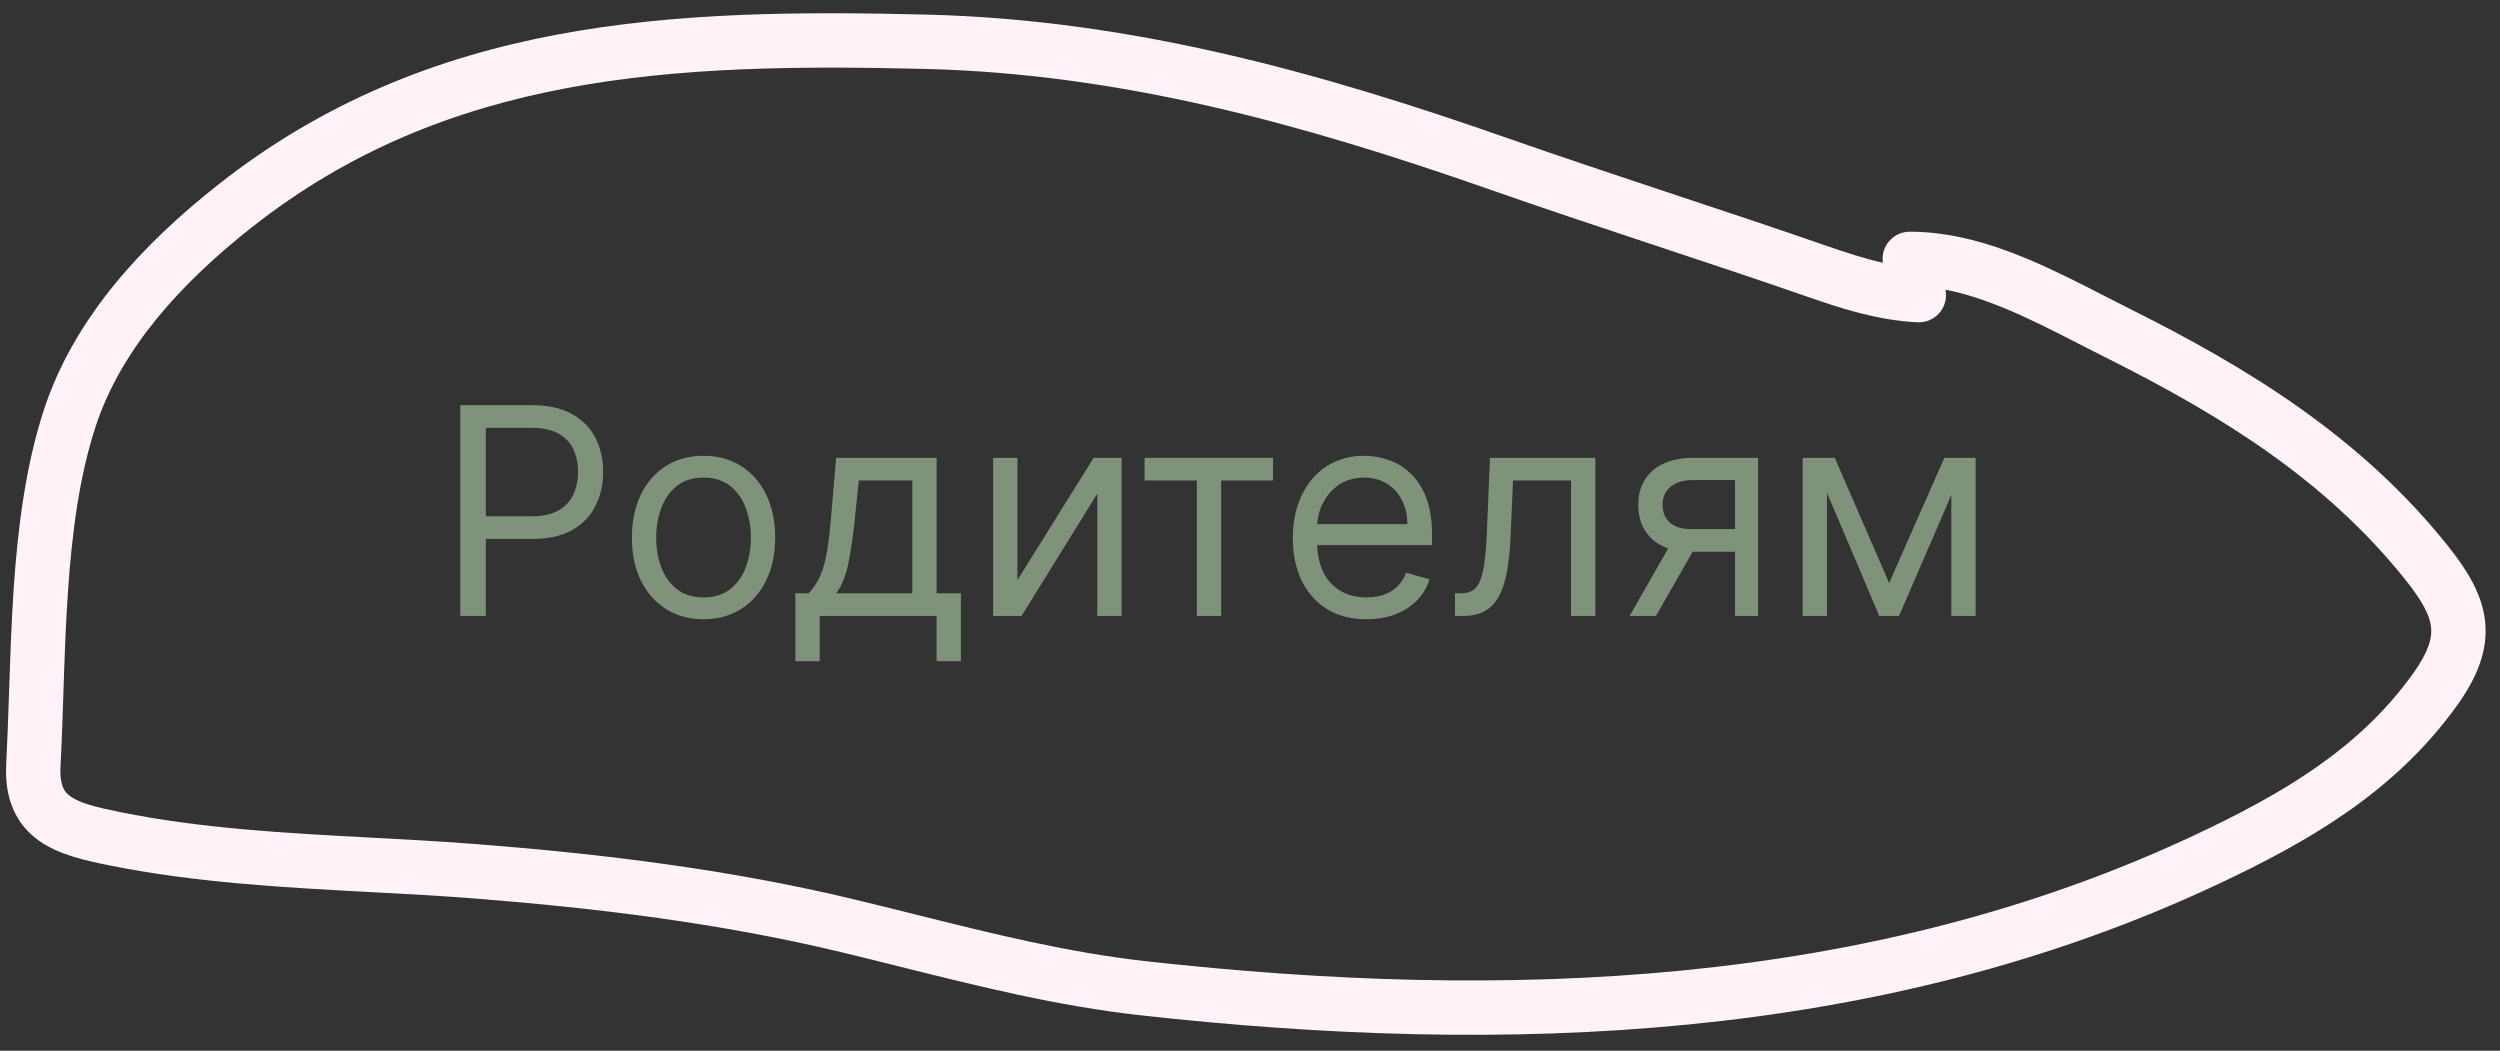
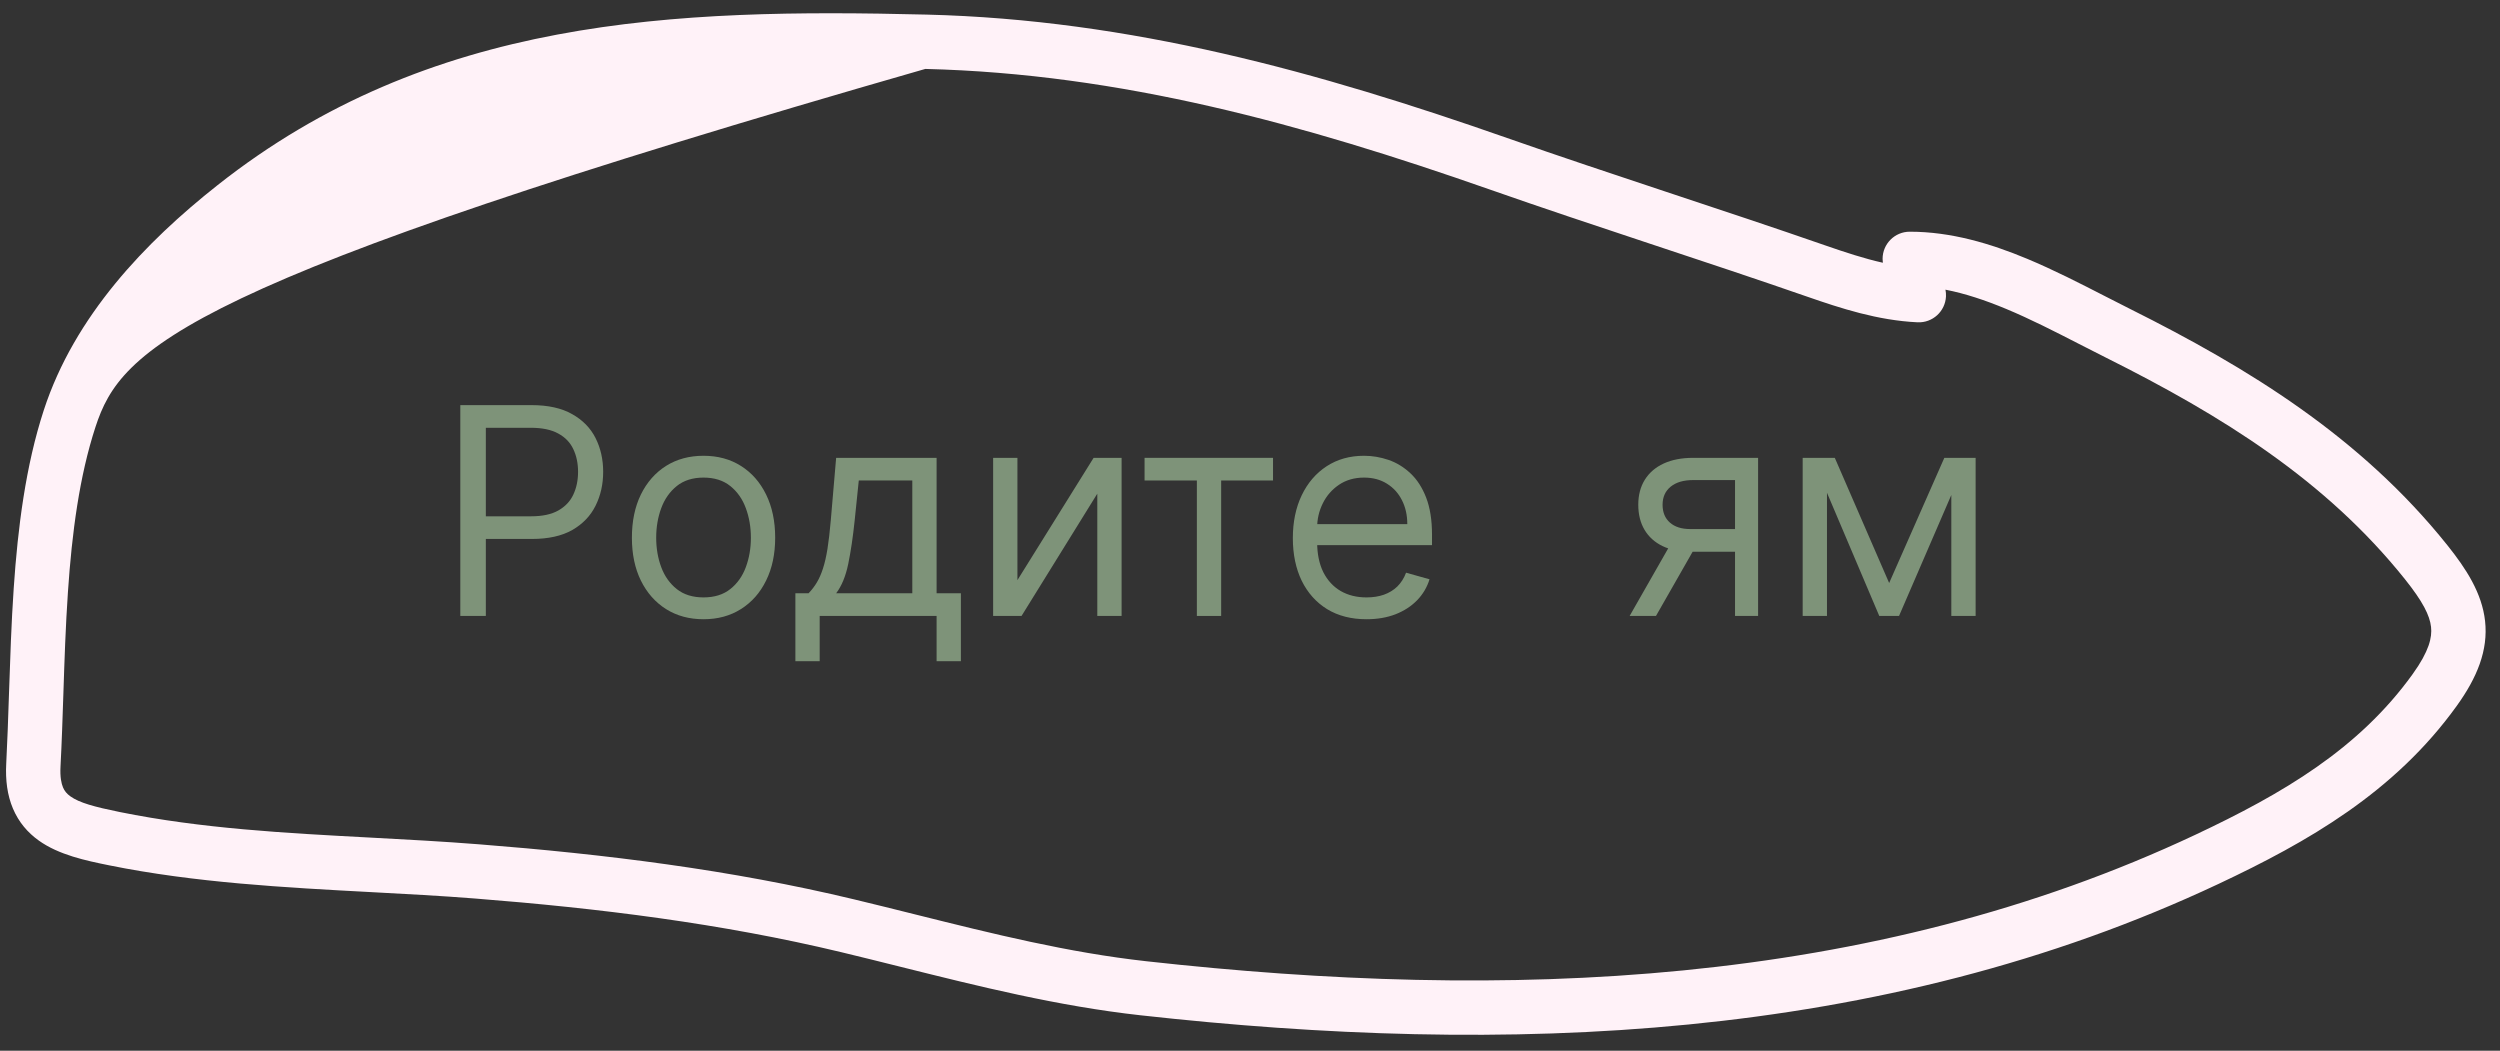
<svg xmlns="http://www.w3.org/2000/svg" width="138" height="58" viewBox="0 0 138 58" fill="none">
  <rect x="0" y="0" width="138" height="58" fill="#333333" stroke="none" />
  <path d="M25.409 34V22.363H29.341C30.254 22.363 31 22.528 31.579 22.858C32.163 23.184 32.595 23.625 32.875 24.182C33.155 24.738 33.295 25.36 33.295 26.045C33.295 26.731 33.155 27.354 32.875 27.915C32.599 28.475 32.17 28.922 31.591 29.256C31.011 29.585 30.269 29.75 29.364 29.75H26.546V28.5H29.318C29.943 28.5 30.445 28.392 30.824 28.176C31.203 27.96 31.477 27.668 31.648 27.301C31.822 26.93 31.909 26.511 31.909 26.045C31.909 25.579 31.822 25.163 31.648 24.795C31.477 24.428 31.201 24.14 30.818 23.932C30.436 23.72 29.928 23.613 29.296 23.613H26.818V34H25.409Z" fill="#7E9379" />
  <path d="M38.835 34.182C38.047 34.182 37.356 33.994 36.761 33.619C36.17 33.244 35.708 32.72 35.375 32.045C35.045 31.371 34.881 30.583 34.881 29.682C34.881 28.773 35.045 27.979 35.375 27.301C35.708 26.623 36.17 26.096 36.761 25.721C37.356 25.346 38.047 25.159 38.835 25.159C39.623 25.159 40.312 25.346 40.903 25.721C41.498 26.096 41.96 26.623 42.29 27.301C42.623 27.979 42.79 28.773 42.79 29.682C42.79 30.583 42.623 31.371 42.29 32.045C41.96 32.72 41.498 33.244 40.903 33.619C40.312 33.994 39.623 34.182 38.835 34.182ZM38.835 32.977C39.434 32.977 39.926 32.824 40.312 32.517C40.699 32.21 40.985 31.807 41.17 31.307C41.356 30.807 41.449 30.265 41.449 29.682C41.449 29.098 41.356 28.555 41.17 28.051C40.985 27.547 40.699 27.14 40.312 26.829C39.926 26.519 39.434 26.363 38.835 26.363C38.237 26.363 37.744 26.519 37.358 26.829C36.972 27.14 36.686 27.547 36.5 28.051C36.314 28.555 36.222 29.098 36.222 29.682C36.222 30.265 36.314 30.807 36.5 31.307C36.686 31.807 36.972 32.21 37.358 32.517C37.744 32.824 38.237 32.977 38.835 32.977Z" fill="#7E9379" />
  <path d="M43.905 36.5V32.75H44.632C44.81 32.564 44.964 32.364 45.092 32.148C45.221 31.932 45.333 31.676 45.428 31.381C45.526 31.081 45.609 30.718 45.678 30.29C45.746 29.858 45.806 29.337 45.859 28.727L46.155 25.273H51.7V32.75H53.041V36.5H51.7V34H45.246V36.5H43.905ZM46.155 32.75H50.359V26.523H47.405L47.178 28.727C47.083 29.64 46.965 30.437 46.825 31.119C46.685 31.801 46.462 32.345 46.155 32.75Z" fill="#7E9379" />
  <path d="M56.162 32.023L60.367 25.273H61.912V34H60.571V27.25L56.389 34H54.821V25.273H56.162V32.023Z" fill="#7E9379" />
  <path d="M63.18 26.523V25.273H70.271V26.523H67.408V34H66.067V26.523H63.18Z" fill="#7E9379" />
  <path d="M75.433 34.182C74.592 34.182 73.867 33.996 73.257 33.625C72.651 33.25 72.183 32.727 71.854 32.057C71.528 31.383 71.365 30.598 71.365 29.704C71.365 28.811 71.528 28.023 71.854 27.341C72.183 26.655 72.642 26.121 73.229 25.738C73.82 25.352 74.509 25.159 75.297 25.159C75.751 25.159 76.2 25.235 76.644 25.386C77.087 25.538 77.49 25.784 77.854 26.125C78.217 26.462 78.507 26.909 78.723 27.466C78.939 28.023 79.047 28.708 79.047 29.523V30.091H72.32V28.932H77.683C77.683 28.439 77.585 28 77.388 27.613C77.195 27.227 76.918 26.922 76.558 26.699C76.202 26.475 75.782 26.363 75.297 26.363C74.763 26.363 74.301 26.496 73.91 26.761C73.524 27.023 73.227 27.363 73.019 27.784C72.81 28.204 72.706 28.655 72.706 29.136V29.909C72.706 30.568 72.82 31.127 73.047 31.585C73.278 32.04 73.598 32.386 74.007 32.625C74.416 32.86 74.892 32.977 75.433 32.977C75.785 32.977 76.104 32.928 76.388 32.829C76.676 32.727 76.924 32.576 77.132 32.375C77.34 32.17 77.501 31.917 77.615 31.613L78.91 31.977C78.774 32.417 78.545 32.803 78.223 33.136C77.901 33.466 77.503 33.723 77.03 33.909C76.556 34.091 76.024 34.182 75.433 34.182Z" fill="#7E9379" />
-   <path d="M80.314 34V32.75H80.632C80.894 32.75 81.111 32.699 81.285 32.596C81.46 32.49 81.6 32.307 81.706 32.045C81.816 31.78 81.899 31.413 81.956 30.943C82.017 30.47 82.06 29.867 82.087 29.136L82.246 25.273H88.064V34H86.723V26.523H83.519L83.382 29.636C83.352 30.352 83.287 30.983 83.189 31.528C83.094 32.07 82.948 32.525 82.751 32.892C82.558 33.259 82.301 33.536 81.979 33.721C81.657 33.907 81.253 34 80.769 34H80.314Z" fill="#7E9379" />
  <path d="M95.774 34V26.5H93.456C92.933 26.5 92.522 26.621 92.223 26.863C91.924 27.106 91.774 27.439 91.774 27.863C91.774 28.28 91.909 28.608 92.178 28.846C92.45 29.085 92.823 29.204 93.297 29.204H96.115V30.454H93.297C92.706 30.454 92.197 30.35 91.769 30.142C91.34 29.934 91.011 29.636 90.78 29.25C90.549 28.86 90.433 28.398 90.433 27.863C90.433 27.326 90.555 26.863 90.797 26.477C91.039 26.091 91.386 25.793 91.837 25.585C92.291 25.377 92.831 25.273 93.456 25.273H97.047V34H95.774ZM89.956 34L92.433 29.659H93.888L91.41 34H89.956Z" fill="#7E9379" />
  <path d="M104.281 32.182L107.327 25.273H108.599L104.827 34H103.736L100.031 25.273H101.281L104.281 32.182ZM100.849 25.273V34H99.508V25.273H100.849ZM107.713 34V25.273H109.054V34H107.713Z" fill="#7E9379" />
-   <path fill-rule="evenodd" clip-rule="evenodd" d="M12.007 10.222C23.729 0.959 37.213 0.462 51.151 0.806C62.408 1.084 72.806 3.978 83.197 7.619C86.097 8.635 89.014 9.606 91.944 10.579L92.363 10.718C95.151 11.643 97.951 12.572 100.739 13.541C101.857 13.929 102.902 14.273 103.934 14.504C103.924 14.434 103.919 14.363 103.919 14.29C103.919 13.462 104.59 12.79 105.419 12.79C107.699 12.79 109.876 13.443 111.885 14.28C113.363 14.896 114.836 15.651 116.215 16.359C116.689 16.602 117.153 16.84 117.601 17.064C124.11 20.318 130.307 24.112 135.091 30.092C136.132 31.393 137.005 32.734 137.176 34.281C137.354 35.897 136.738 37.401 135.61 38.968C132.172 43.744 127.403 46.467 122.463 48.792C103.771 57.588 82.999 58.27 62.96 56.044C58.394 55.537 54.022 54.444 49.713 53.368C48.623 53.096 47.537 52.824 46.453 52.564C39.843 50.975 33.06 50.135 26.221 49.598C24.359 49.451 22.445 49.349 20.506 49.246C15.715 48.99 10.764 48.726 6.021 47.765C4.742 47.506 3.248 47.192 2.139 46.397C1.537 45.967 1.036 45.392 0.715 44.634C0.402 43.893 0.296 43.061 0.344 42.156C0.407 40.957 0.451 39.652 0.496 38.303C0.56 36.384 0.627 34.376 0.758 32.457C0.985 29.115 1.416 25.709 2.418 22.639C4.116 17.439 8.018 13.373 12.007 10.222ZM107.389 15.99C107.413 16.11 107.424 16.235 107.418 16.364C107.378 17.191 106.675 17.83 105.848 17.791C103.636 17.685 101.608 17.018 99.755 16.375C96.987 15.413 94.205 14.49 91.412 13.563L90.999 13.426C88.071 12.454 85.131 11.476 82.205 10.45C71.918 6.846 61.868 4.072 51.077 3.805C37.155 3.462 24.672 4.037 13.866 12.575C10.057 15.585 6.697 19.198 5.27 23.57C4.382 26.289 3.972 29.406 3.751 32.661C3.62 34.581 3.559 36.441 3.499 38.281C3.454 39.63 3.411 40.969 3.34 42.314C3.309 42.899 3.388 43.251 3.478 43.465C3.562 43.663 3.685 43.815 3.885 43.958C4.38 44.313 5.203 44.538 6.616 44.825C11.132 45.739 15.731 45.984 20.428 46.234C22.419 46.34 24.428 46.447 26.456 46.607C33.376 47.151 40.331 48.007 47.154 49.647C48.297 49.921 49.421 50.202 50.535 50.48C54.821 51.55 58.945 52.579 63.292 53.062C83.085 55.262 103.214 54.535 121.186 46.078C126.021 43.802 130.202 41.345 133.175 37.216C134.095 35.938 134.257 35.179 134.194 34.609C134.124 33.97 133.737 33.202 132.748 31.966C128.372 26.496 122.64 22.938 116.26 19.747C115.751 19.493 115.25 19.236 114.753 18.981C113.406 18.29 112.09 17.616 110.732 17.049C109.591 16.574 108.479 16.203 107.389 15.99Z" fill="#FFF2F8" />
+   <path fill-rule="evenodd" clip-rule="evenodd" d="M12.007 10.222C23.729 0.959 37.213 0.462 51.151 0.806C62.408 1.084 72.806 3.978 83.197 7.619C86.097 8.635 89.014 9.606 91.944 10.579L92.363 10.718C95.151 11.643 97.951 12.572 100.739 13.541C101.857 13.929 102.902 14.273 103.934 14.504C103.924 14.434 103.919 14.363 103.919 14.29C103.919 13.462 104.59 12.79 105.419 12.79C107.699 12.79 109.876 13.443 111.885 14.28C113.363 14.896 114.836 15.651 116.215 16.359C116.689 16.602 117.153 16.84 117.601 17.064C124.11 20.318 130.307 24.112 135.091 30.092C136.132 31.393 137.005 32.734 137.176 34.281C137.354 35.897 136.738 37.401 135.61 38.968C132.172 43.744 127.403 46.467 122.463 48.792C103.771 57.588 82.999 58.27 62.96 56.044C58.394 55.537 54.022 54.444 49.713 53.368C48.623 53.096 47.537 52.824 46.453 52.564C39.843 50.975 33.06 50.135 26.221 49.598C24.359 49.451 22.445 49.349 20.506 49.246C15.715 48.99 10.764 48.726 6.021 47.765C4.742 47.506 3.248 47.192 2.139 46.397C1.537 45.967 1.036 45.392 0.715 44.634C0.402 43.893 0.296 43.061 0.344 42.156C0.407 40.957 0.451 39.652 0.496 38.303C0.56 36.384 0.627 34.376 0.758 32.457C0.985 29.115 1.416 25.709 2.418 22.639C4.116 17.439 8.018 13.373 12.007 10.222ZM107.389 15.99C107.413 16.11 107.424 16.235 107.418 16.364C107.378 17.191 106.675 17.83 105.848 17.791C103.636 17.685 101.608 17.018 99.755 16.375C96.987 15.413 94.205 14.49 91.412 13.563L90.999 13.426C88.071 12.454 85.131 11.476 82.205 10.45C71.918 6.846 61.868 4.072 51.077 3.805C10.057 15.585 6.697 19.198 5.27 23.57C4.382 26.289 3.972 29.406 3.751 32.661C3.62 34.581 3.559 36.441 3.499 38.281C3.454 39.63 3.411 40.969 3.34 42.314C3.309 42.899 3.388 43.251 3.478 43.465C3.562 43.663 3.685 43.815 3.885 43.958C4.38 44.313 5.203 44.538 6.616 44.825C11.132 45.739 15.731 45.984 20.428 46.234C22.419 46.34 24.428 46.447 26.456 46.607C33.376 47.151 40.331 48.007 47.154 49.647C48.297 49.921 49.421 50.202 50.535 50.48C54.821 51.55 58.945 52.579 63.292 53.062C83.085 55.262 103.214 54.535 121.186 46.078C126.021 43.802 130.202 41.345 133.175 37.216C134.095 35.938 134.257 35.179 134.194 34.609C134.124 33.97 133.737 33.202 132.748 31.966C128.372 26.496 122.64 22.938 116.26 19.747C115.751 19.493 115.25 19.236 114.753 18.981C113.406 18.29 112.09 17.616 110.732 17.049C109.591 16.574 108.479 16.203 107.389 15.99Z" fill="#FFF2F8" />
</svg>